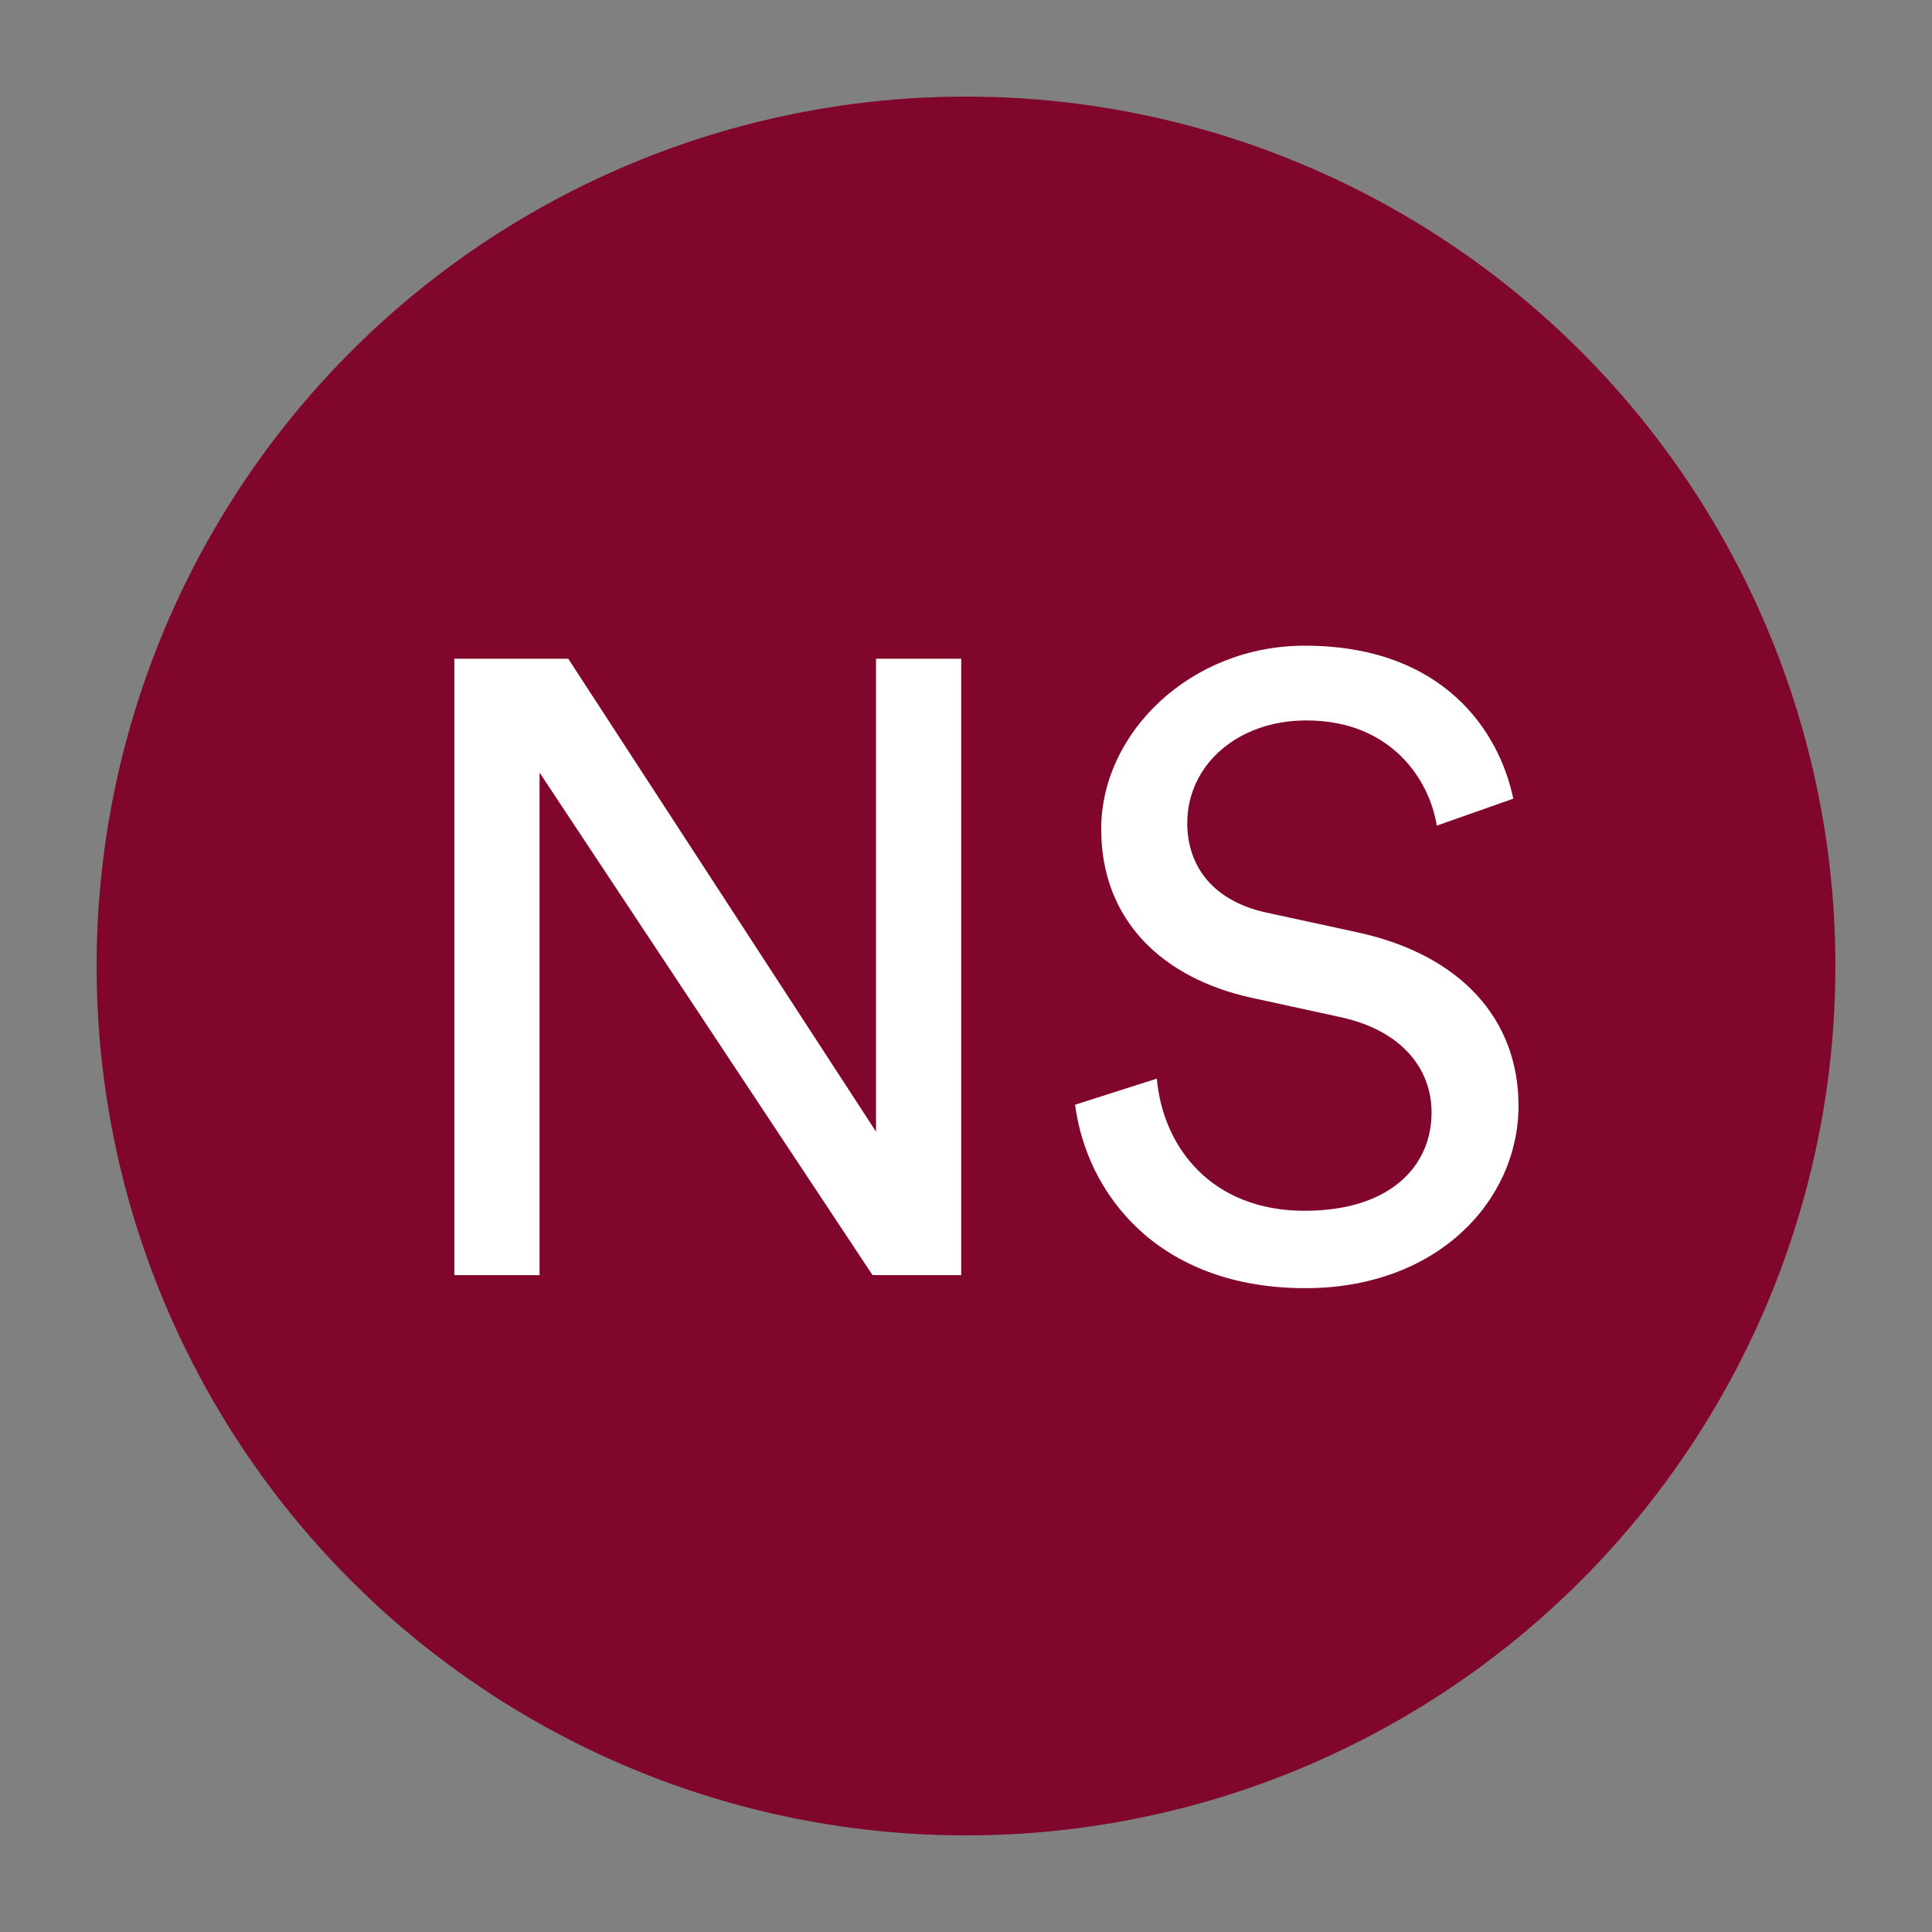
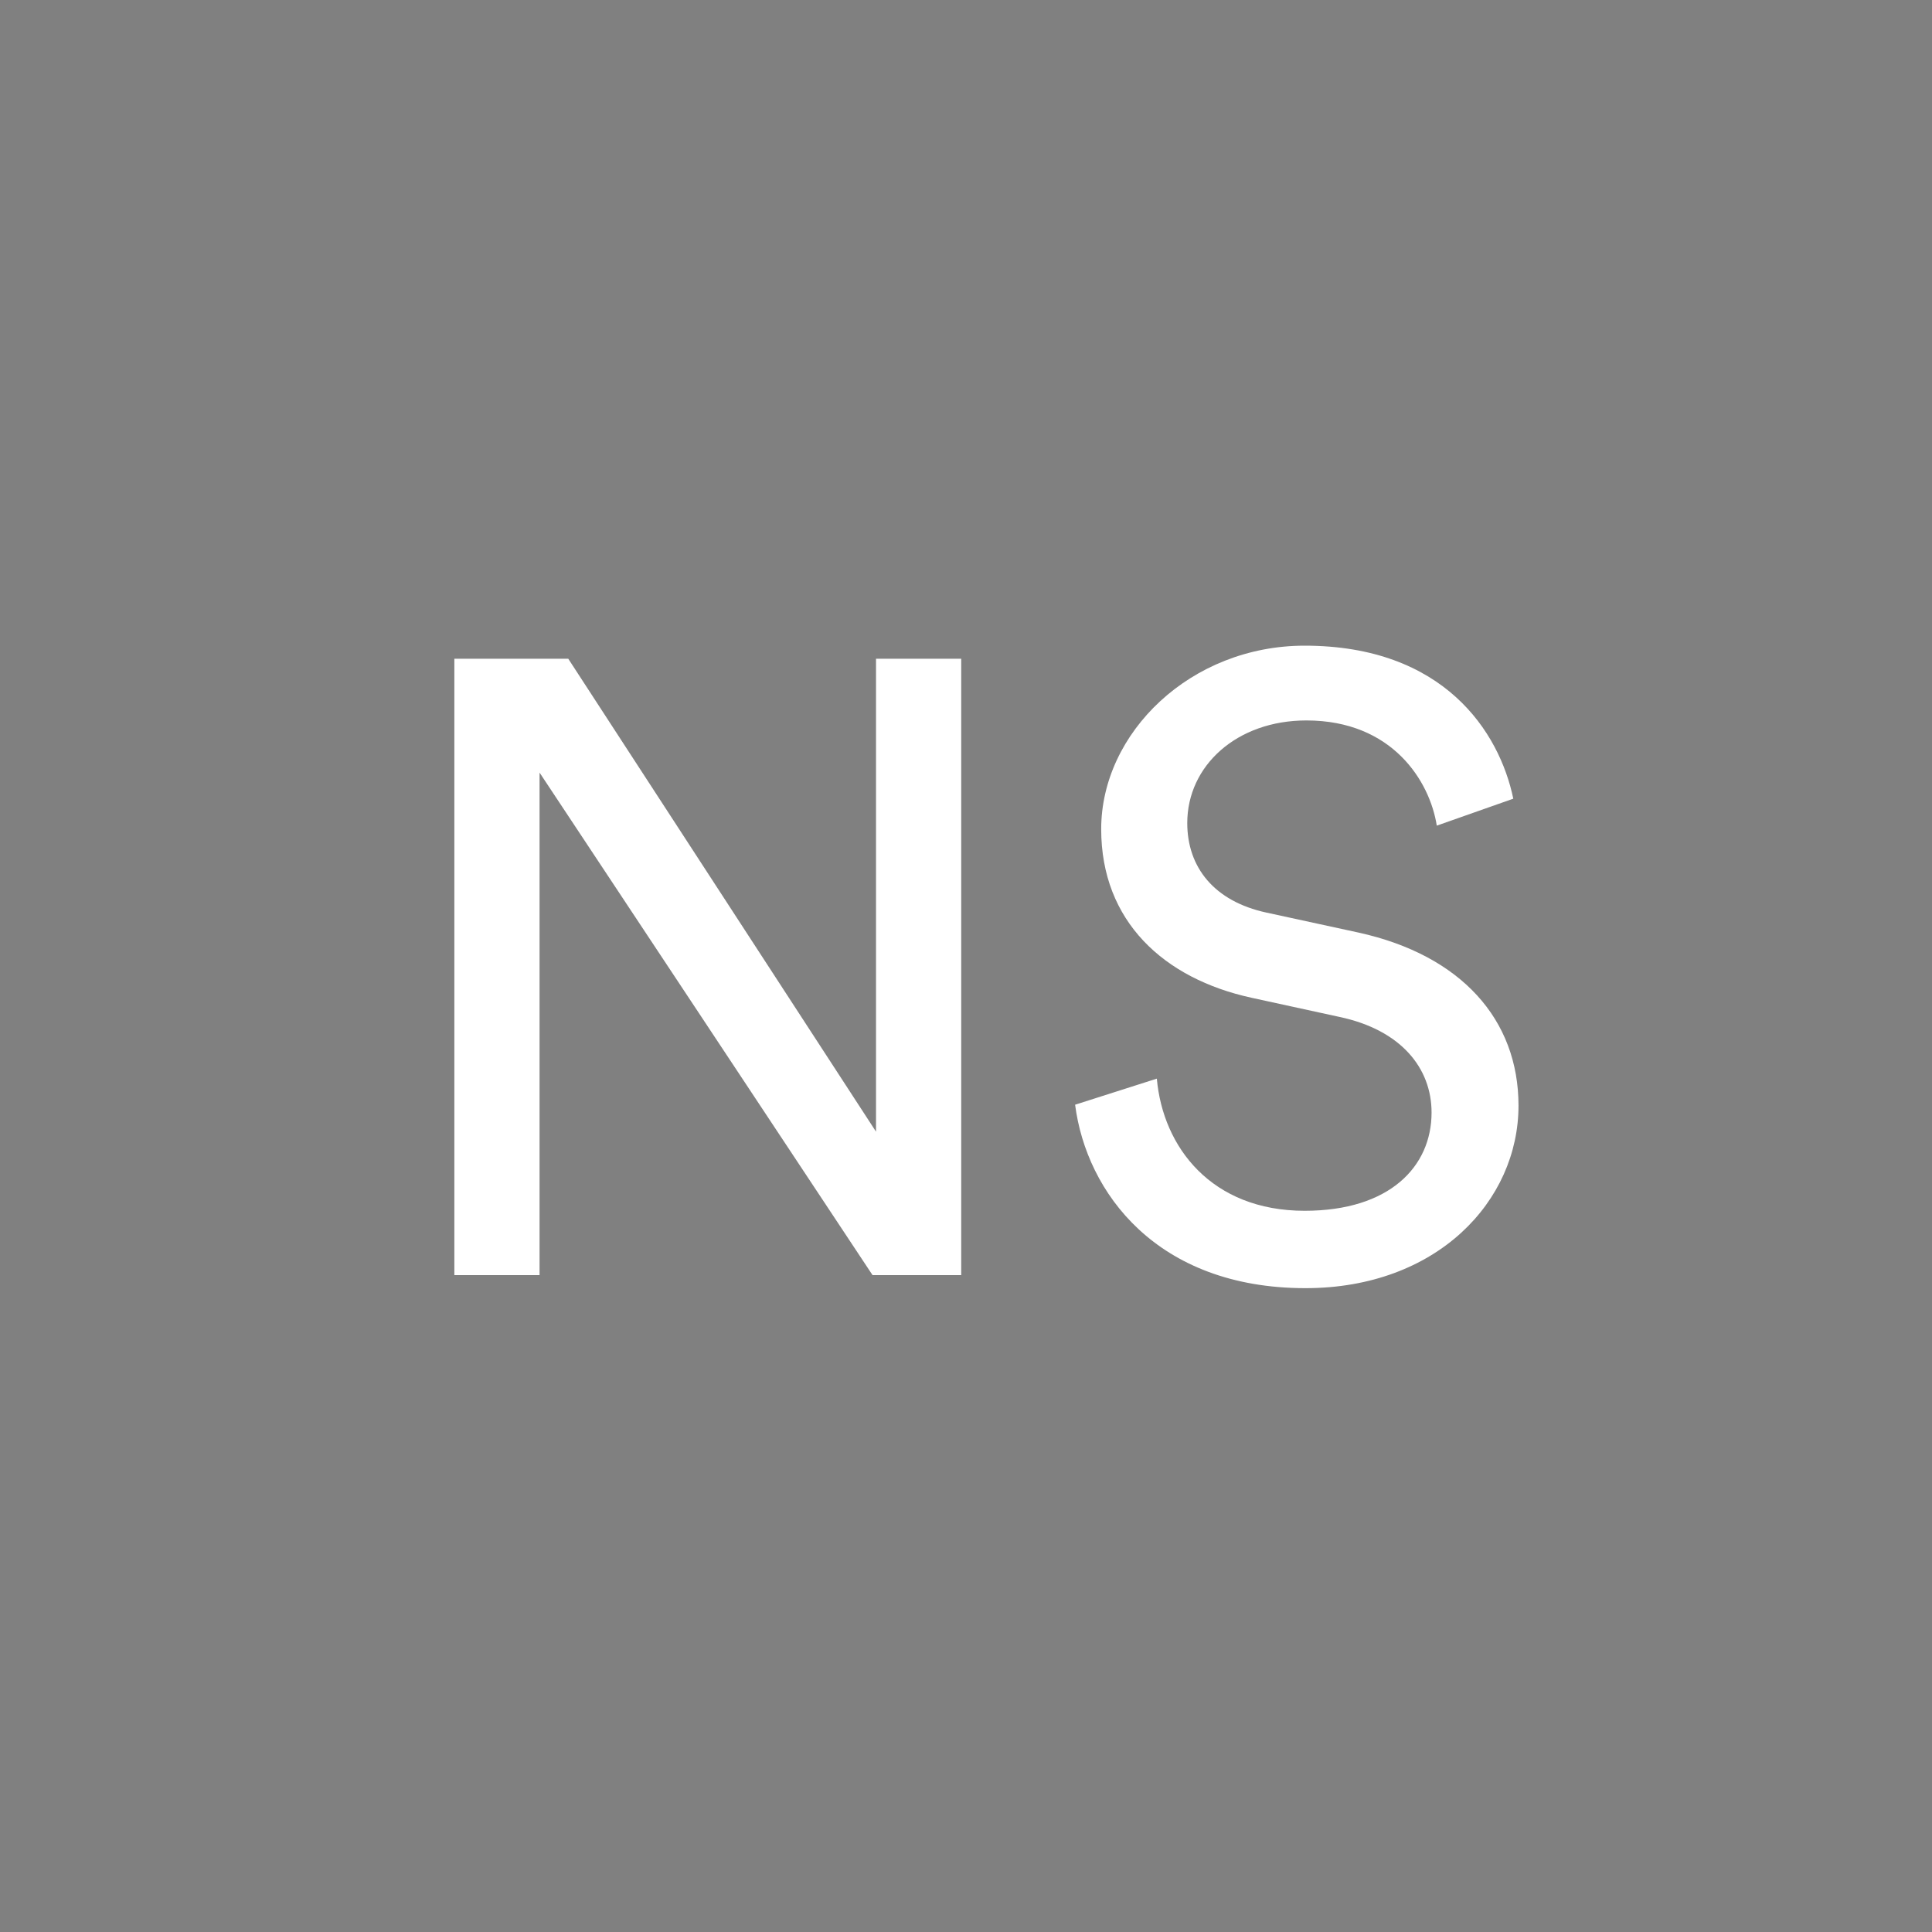
<svg xmlns="http://www.w3.org/2000/svg" version="1.1" viewBox="0 0 200 200" height="200px" width="200px">
  <rect x="0" y="0" width="200" height="200" fill="#808080" stroke="none" />
  <title>NS</title>
  <g fill-rule="evenodd" fill="none" stroke-width="1" stroke="none" id="NS">
-     <circle r="90" cy="100" cx="100" fill="#80072B" id="Oval" />
    <path fill-rule="nonzero" fill="#FFFFFF" d="M55.855,132 L55.855,79.98 L90.325,132 L99.505,132 L99.505,68.19 L90.685,68.19 L90.685,117.15 L58.825,68.19 L47.035,68.19 L47.035,132 L55.855,132 Z M135.145,133.35 C148.735,133.35 157.195,124.35 157.195,114.45 C157.195,105.54 151.255,98.88 140.635,96.54 L131.095,94.47 C125.695,93.3 122.905,89.79 122.905,85.2 C122.905,79.26 128.035,74.58 135.235,74.58 C144.145,74.58 148.015,80.88 148.735,85.47 L156.655,82.68 C155.215,75.75 149.455,66.84 135.055,66.84 C123.265,66.84 113.995,75.84 113.995,85.83 C113.995,95.37 120.475,101.31 129.565,103.29 L138.655,105.27 C145.045,106.62 148.195,110.58 148.195,115.17 C148.195,120.75 143.875,125.34 135.055,125.34 C125.425,125.34 120.385,118.77 119.755,111.66 L111.295,114.36 C112.465,123.45 119.755,133.35 135.145,133.35 Z" />
  </g>
</svg>